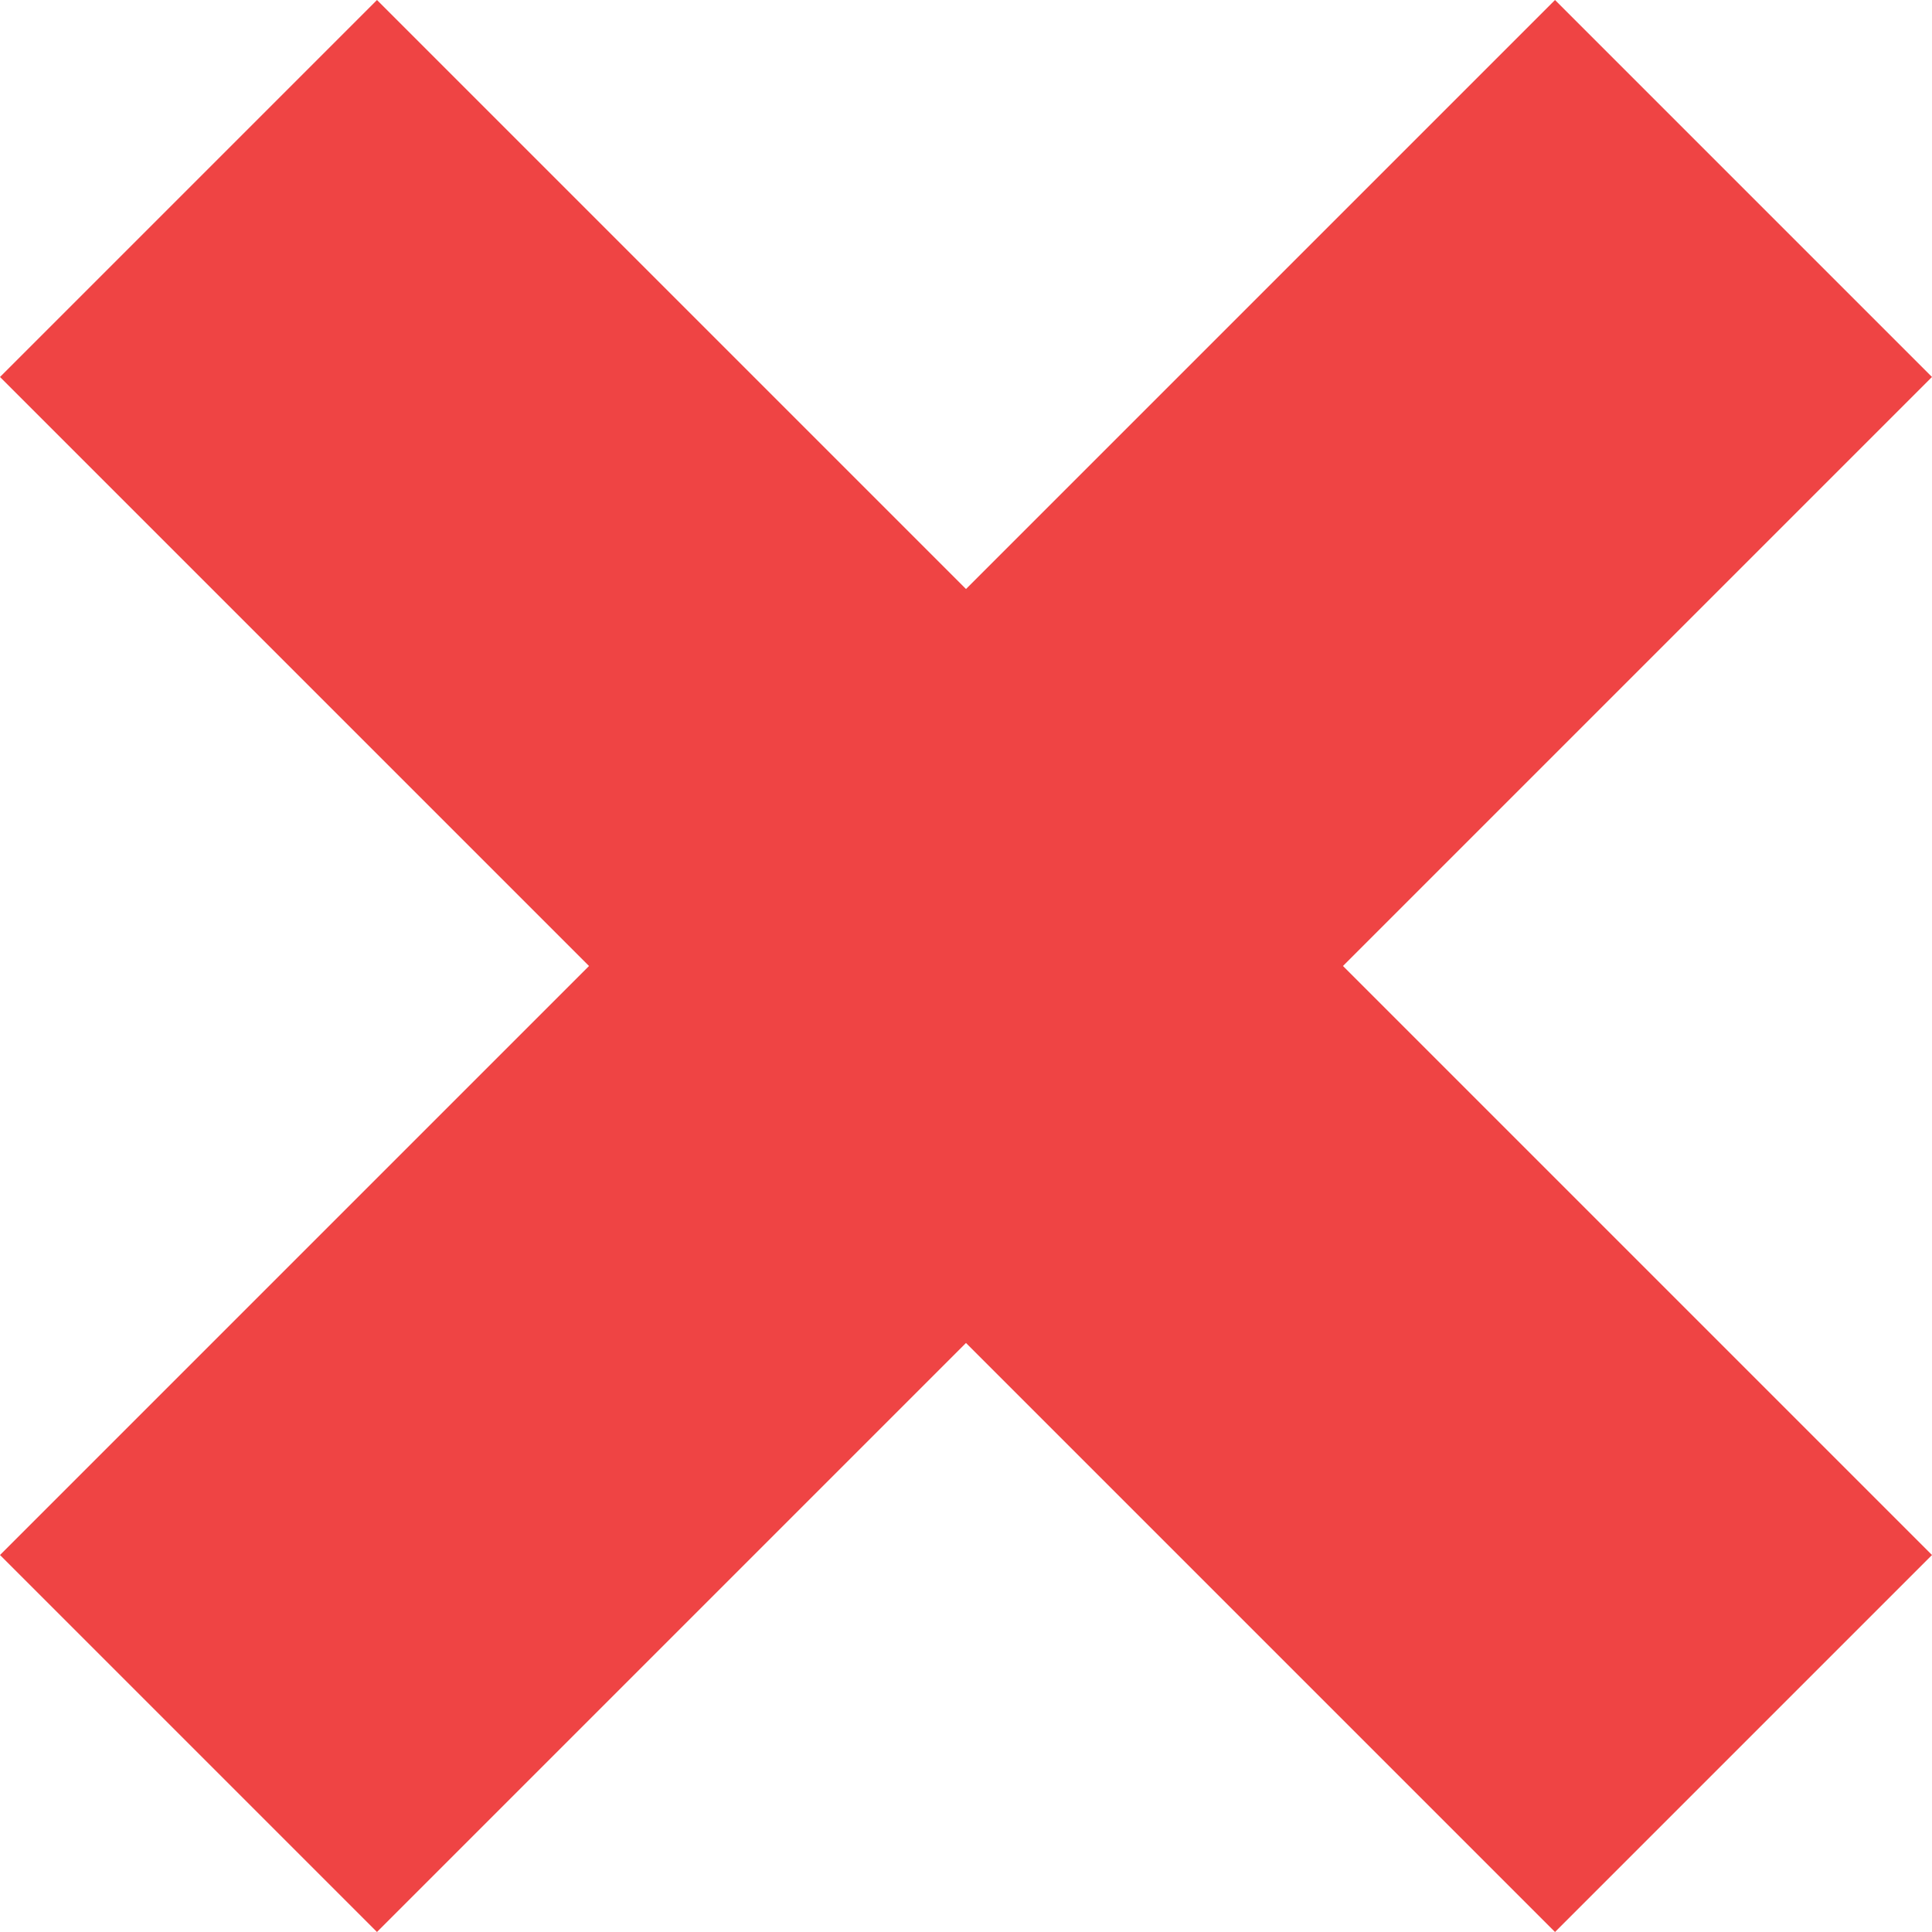
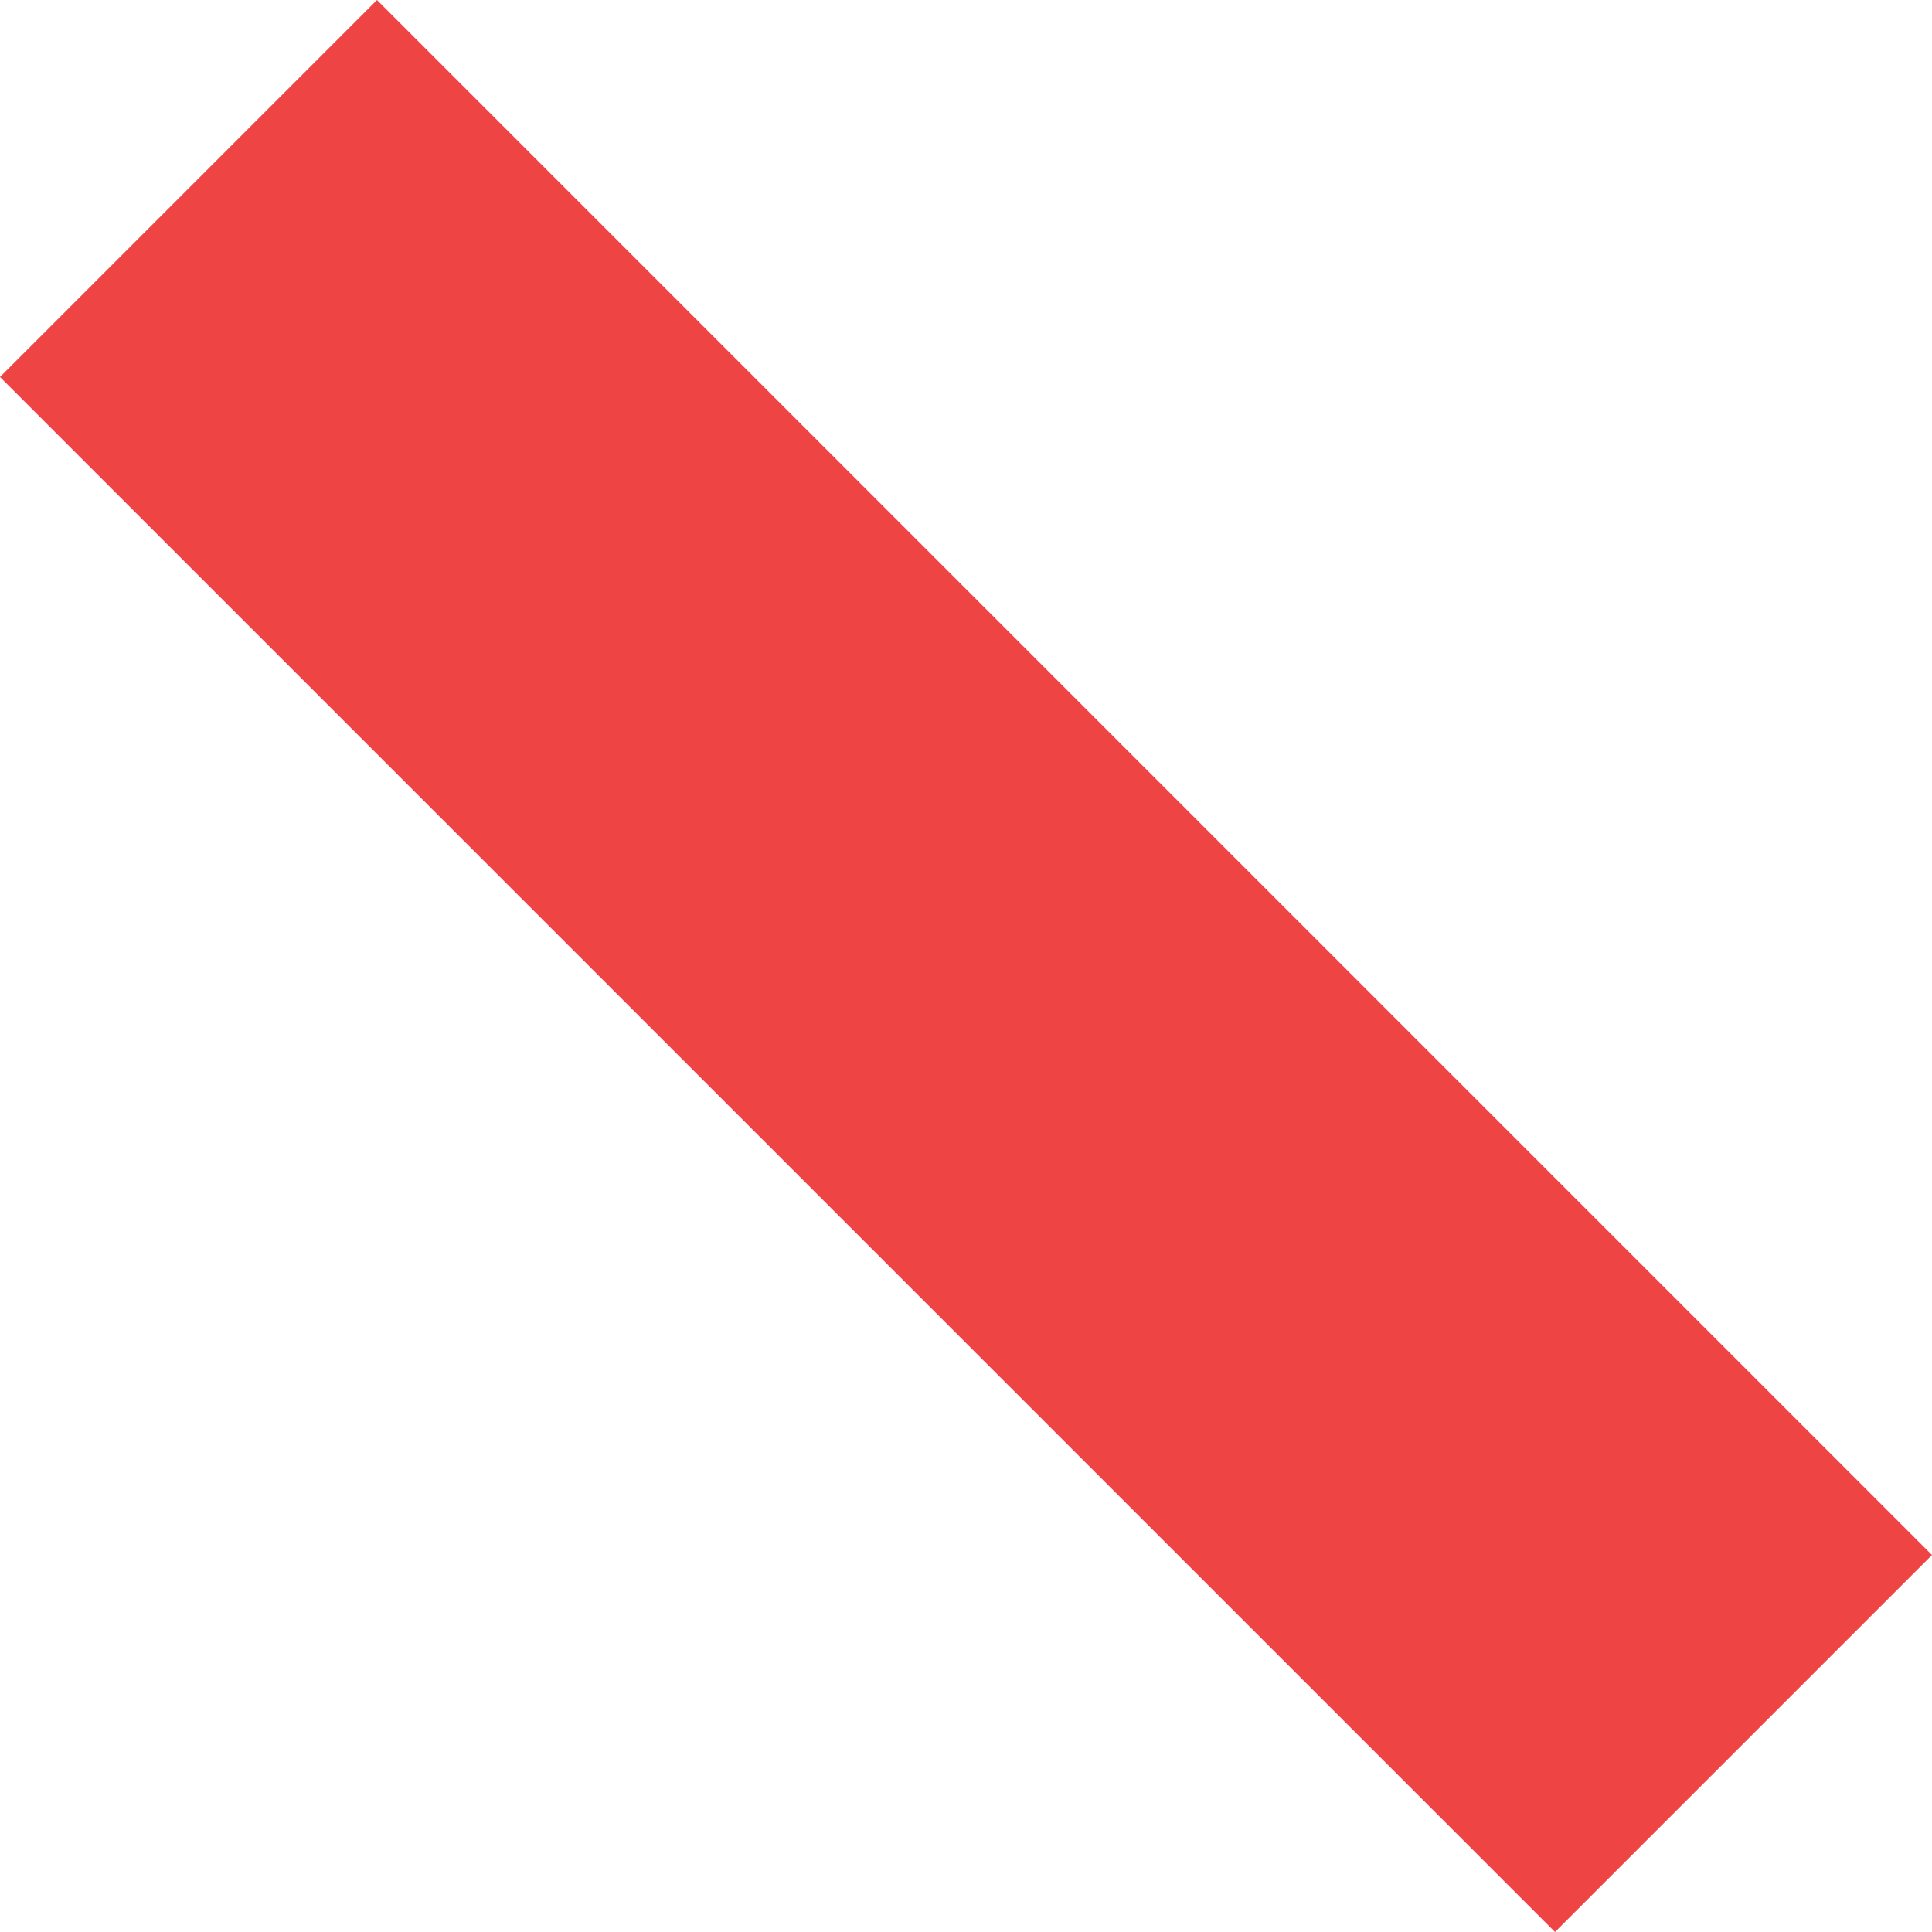
<svg xmlns="http://www.w3.org/2000/svg" width="115.966" height="115.966" viewBox="0 0 115.966 115.966">
  <g id="batsu" transform="translate(-4060.207 118.087) rotate(-45)">
    <line id="線_1" data-name="線 1" y2="132" transform="translate(2954.5 2803.5)" fill="none" stroke="#ef4444" stroke-width="32" />
-     <line id="線_2" data-name="線 2" y1="132" transform="translate(3020.5 2869.5) rotate(90)" fill="none" stroke="#ef4444" stroke-width="32" />
  </g>
</svg>